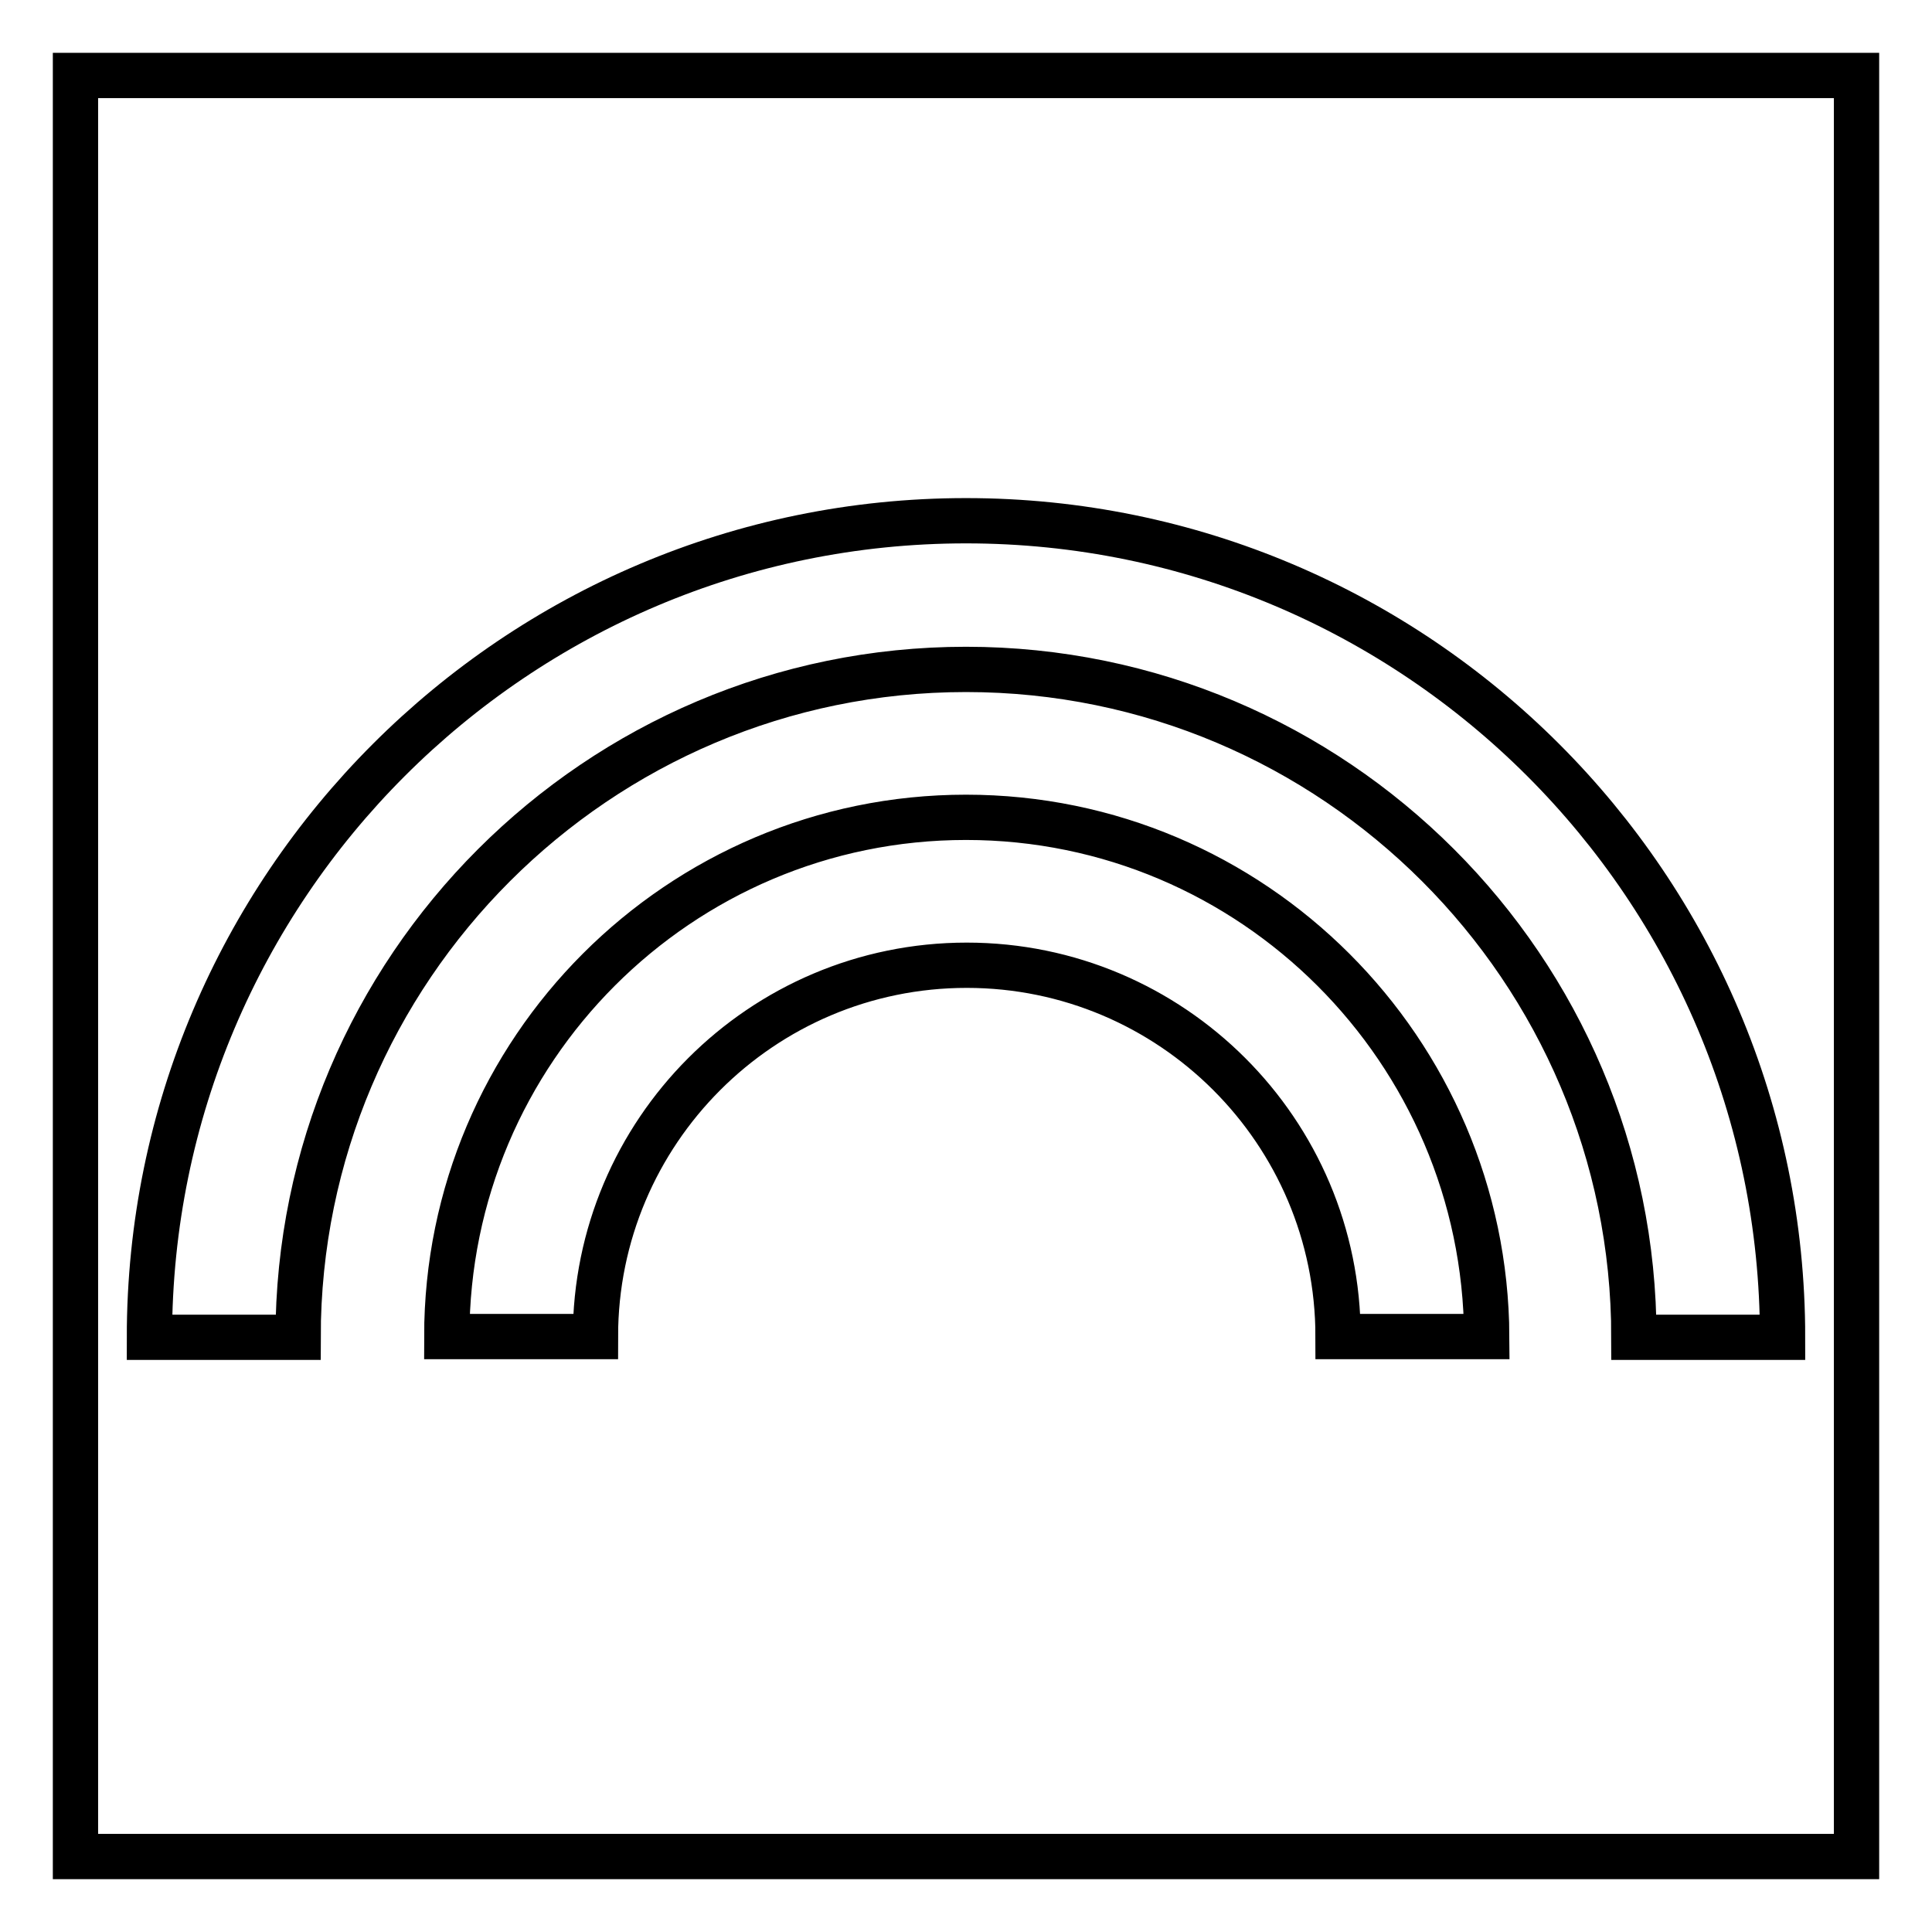
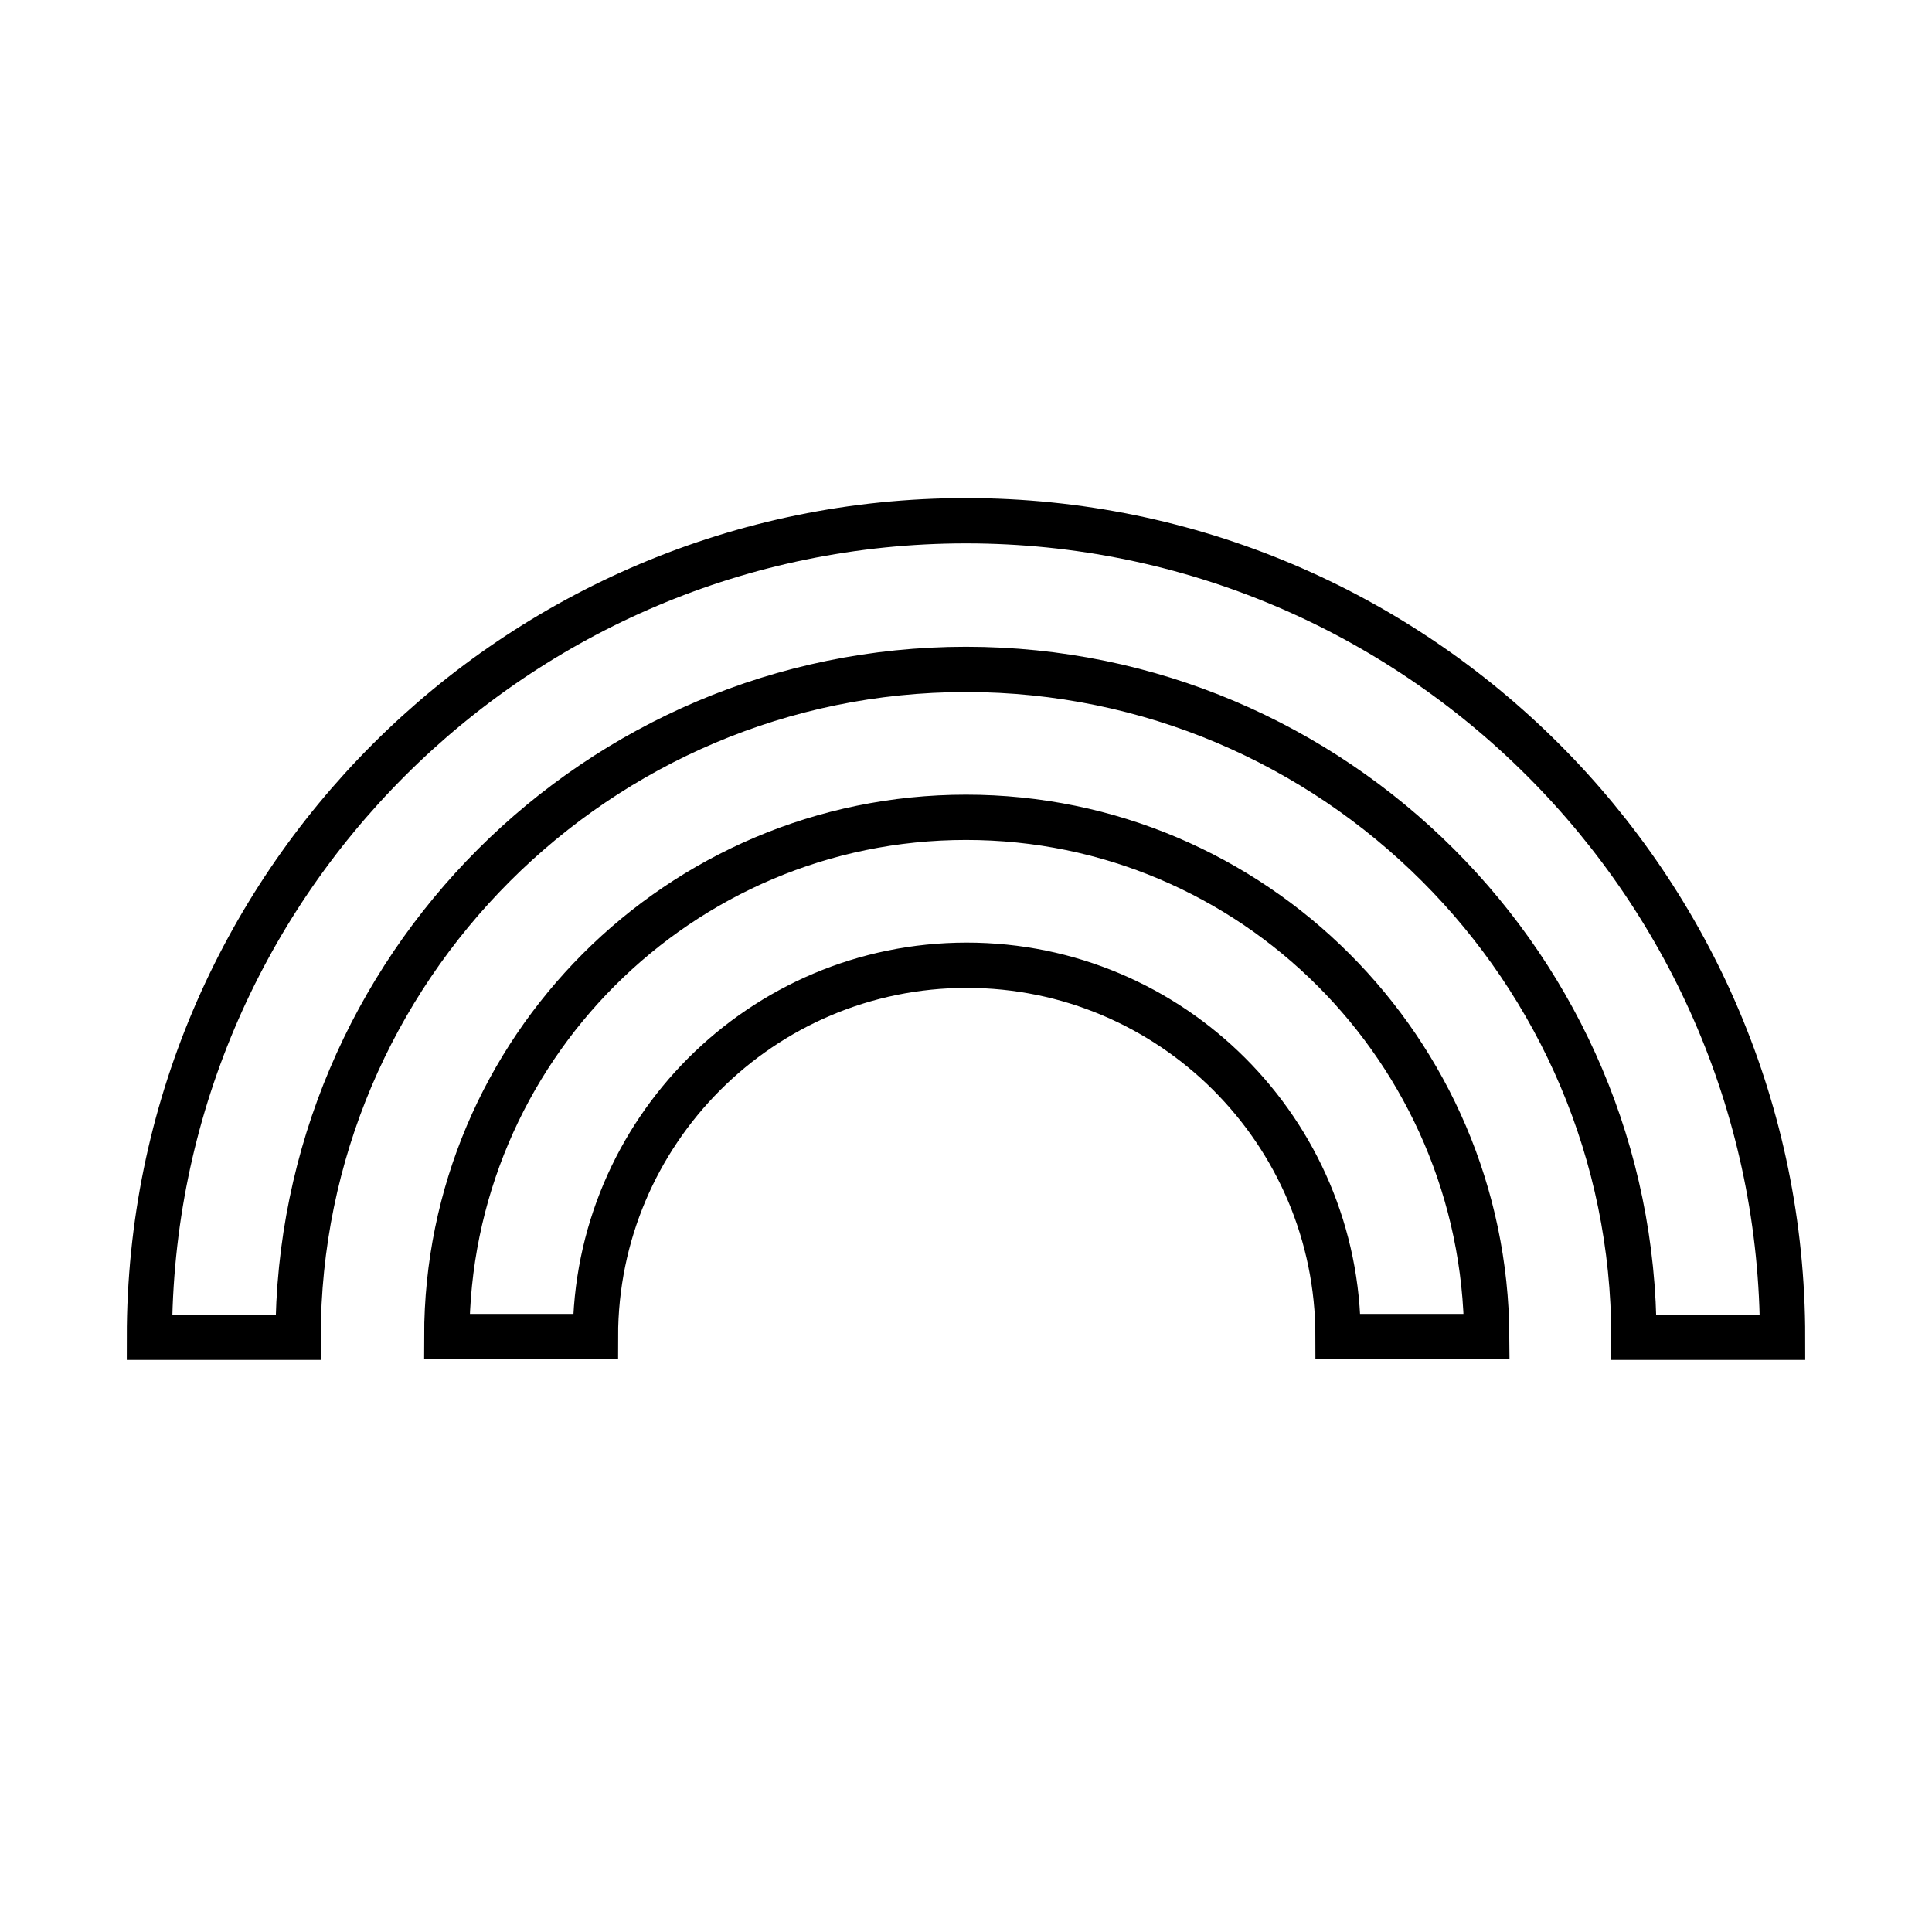
<svg xmlns="http://www.w3.org/2000/svg" version="1.1" x="0px" y="0px" viewBox="0 0 256 256" enable-background="new 0 0 256 256" xml:space="preserve">
  <g>
    <g>
-       <path stroke-width="6" fill-opacity="0" stroke="#000000" d="M10,10h236v236H10V10z" />
      <path stroke-width="6" fill-opacity="0" stroke="#000000" d="M128,108.3c-38,0-68.8,30.9-68.8,68.8h19.7c0-27.1,22-49.2,49.2-49.2c27.1,0,49.2,22,49.2,49.2h19.7C196.8,139.2,166,108.3,128,108.3z M128,69C68.3,69,19.8,117.5,19.8,177.2h19.7c0-48.8,39.7-88.5,88.5-88.5c48.8,0,88.5,39.7,88.5,88.5h19.7C236.2,117.5,187.7,69,128,69z" />
    </g>
  </g>
</svg>